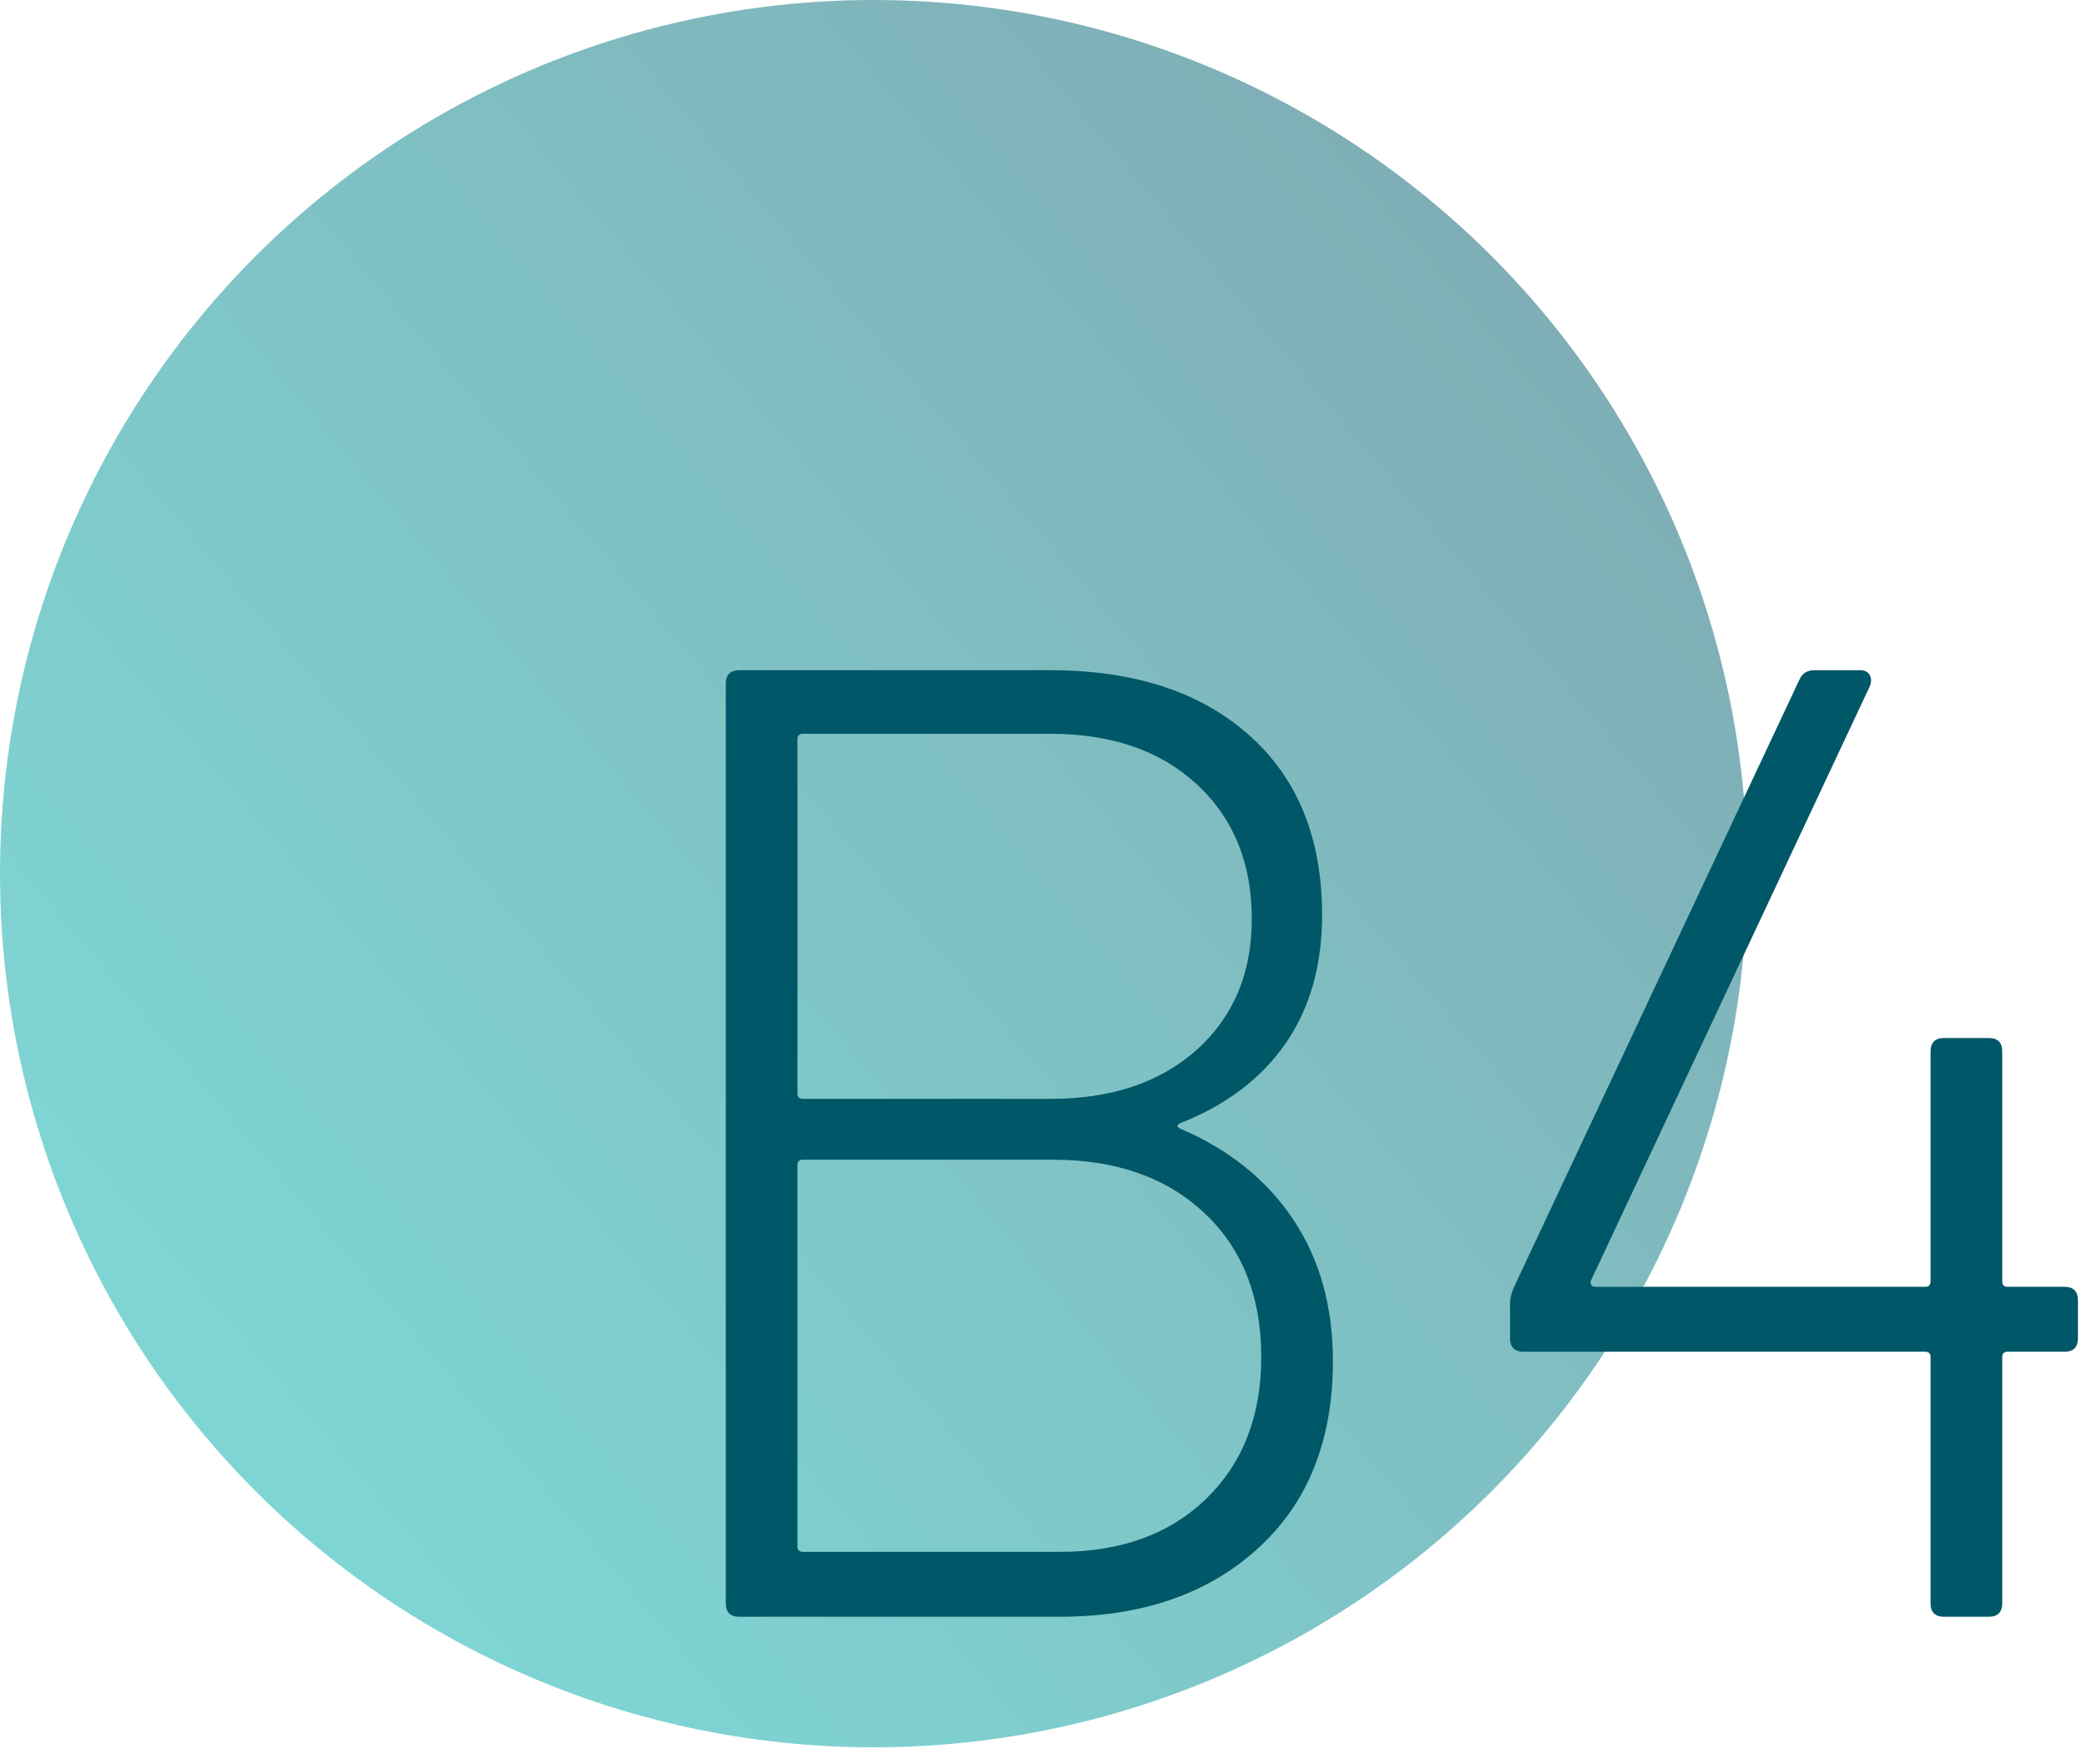
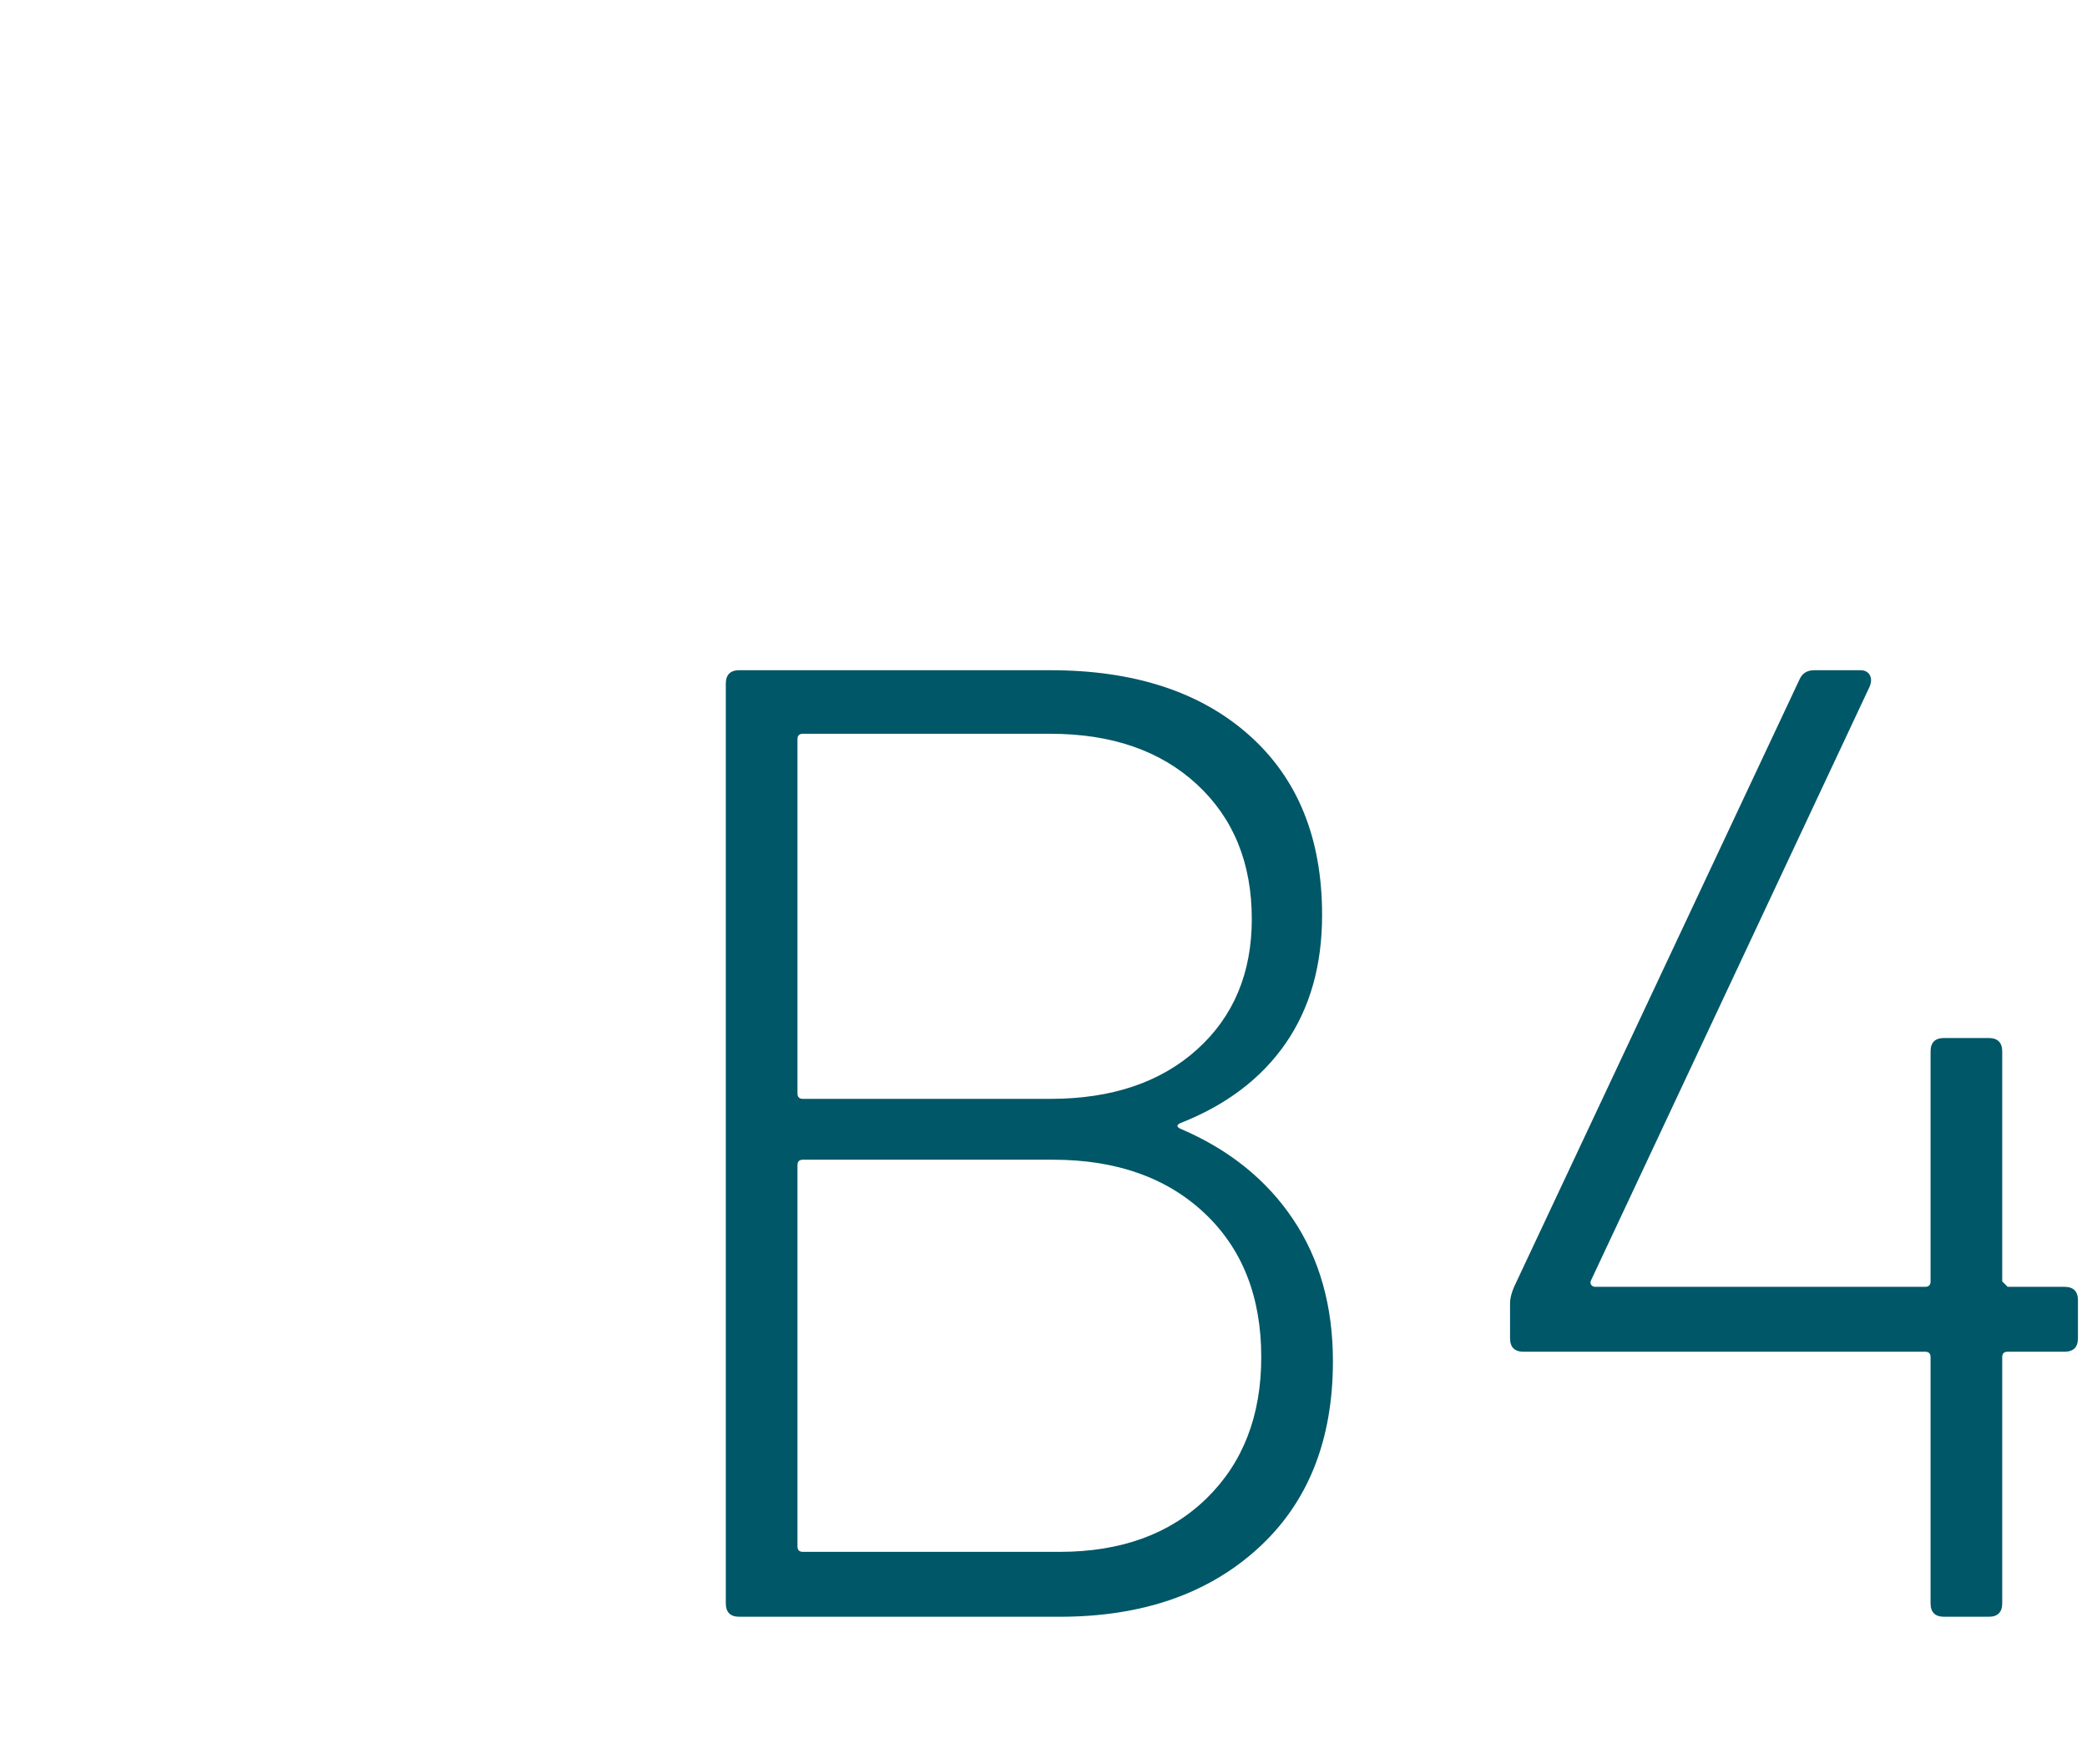
<svg xmlns="http://www.w3.org/2000/svg" width="71px" height="60px" viewBox="0 0 71 60" version="1.1">
  <title>Oval/Module Copy 3</title>
  <defs>
    <linearGradient x1="100%" y1="18.096%" x2="20.445%" y2="85.435%" id="linearGradient-1">
      <stop stop-color="#005767" offset="0%" />
      <stop stop-color="#00ACA9" offset="100%" />
    </linearGradient>
  </defs>
  <g id="Page-1" stroke="none" stroke-width="1" fill="none" fill-rule="evenodd">
    <g id="icons" transform="translate(-203, -862)">
      <g id="Oval/Module-Copy-3" transform="translate(203, 862)">
-         <circle id="Oval-Copy-4" fill="url(#linearGradient-1)" opacity="0.5" cx="29.721" cy="29.721" r="29.721" />
-         <path d="M36.054,55 C38.845,55 41.091,54.226 42.793,52.677 C44.495,51.128 45.346,49.005 45.346,46.306 C45.346,44.435 44.894,42.825 43.989,41.476 C43.084,40.127 41.804,39.099 40.148,38.394 C40.087,38.363 40.056,38.333 40.056,38.302 C40.056,38.271 40.087,38.241 40.148,38.21 C41.712,37.597 42.908,36.692 43.736,35.496 C44.564,34.3 44.978,32.843 44.978,31.126 C44.978,28.519 44.15,26.48 42.494,25.008 C40.838,23.536 38.584,22.8 35.732,22.8 L35.732,22.8 L25.152,22.8 C24.845,22.8 24.692,22.953 24.692,23.26 L24.692,23.26 L24.692,54.54 C24.692,54.847 24.845,55 25.152,55 L25.152,55 L36.054,55 Z M35.732,37.382 L27.314,37.382 C27.191,37.382 27.13,37.321 27.13,37.198 L27.13,37.198 L27.13,25.146 C27.13,25.023 27.191,24.962 27.314,24.962 L27.314,24.962 L35.732,24.962 C37.817,24.962 39.481,25.537 40.723,26.687 C41.965,27.837 42.586,29.363 42.586,31.264 C42.586,33.104 41.965,34.584 40.723,35.703 C39.481,36.822 37.817,37.382 35.732,37.382 L35.732,37.382 Z M36.054,52.792 L27.314,52.792 C27.191,52.792 27.13,52.731 27.13,52.608 L27.13,52.608 L27.13,39.636 C27.13,39.513 27.191,39.452 27.314,39.452 L27.314,39.452 L35.824,39.452 C37.971,39.452 39.688,40.058 40.976,41.269 C42.264,42.48 42.908,44.113 42.908,46.168 C42.908,48.161 42.287,49.764 41.045,50.975 C39.803,52.186 38.139,52.792 36.054,52.792 L36.054,52.792 Z M67.656,55 C67.963,55 68.116,54.847 68.116,54.54 L68.116,54.54 L68.116,46.168 C68.116,46.045 68.177,45.984 68.3,45.984 L68.3,45.984 L70.232,45.984 C70.539,45.984 70.692,45.831 70.692,45.524 L70.692,45.524 L70.692,44.236 C70.692,43.929 70.539,43.776 70.232,43.776 L70.232,43.776 L68.3,43.776 C68.177,43.776 68.116,43.715 68.116,43.592 L68.116,43.592 L68.116,35.772 C68.116,35.465 67.963,35.312 67.656,35.312 L67.656,35.312 L66.138,35.312 C65.831,35.312 65.678,35.465 65.678,35.772 L65.678,35.772 L65.678,43.592 C65.678,43.715 65.617,43.776 65.494,43.776 L65.494,43.776 L54.27,43.776 C54.209,43.776 54.163,43.753 54.132,43.707 C54.101,43.661 54.101,43.607 54.132,43.546 L54.132,43.546 L63.608,23.352 C63.669,23.199 63.669,23.068 63.608,22.961 C63.547,22.854 63.439,22.8 63.286,22.8 L63.286,22.8 L61.722,22.8 C61.477,22.8 61.308,22.907 61.216,23.122 L61.216,23.122 L51.51,43.776 C51.418,43.991 51.372,44.175 51.372,44.328 L51.372,44.328 L51.372,45.524 C51.372,45.831 51.525,45.984 51.832,45.984 L51.832,45.984 L65.494,45.984 C65.617,45.984 65.678,46.045 65.678,46.168 L65.678,46.168 L65.678,54.54 C65.678,54.847 65.831,55 66.138,55 L66.138,55 L67.656,55 Z" id="B4" fill="#005767" fill-rule="nonzero" />
+         <path d="M36.054,55 C38.845,55 41.091,54.226 42.793,52.677 C44.495,51.128 45.346,49.005 45.346,46.306 C45.346,44.435 44.894,42.825 43.989,41.476 C43.084,40.127 41.804,39.099 40.148,38.394 C40.087,38.363 40.056,38.333 40.056,38.302 C40.056,38.271 40.087,38.241 40.148,38.21 C41.712,37.597 42.908,36.692 43.736,35.496 C44.564,34.3 44.978,32.843 44.978,31.126 C44.978,28.519 44.15,26.48 42.494,25.008 C40.838,23.536 38.584,22.8 35.732,22.8 L35.732,22.8 L25.152,22.8 C24.845,22.8 24.692,22.953 24.692,23.26 L24.692,23.26 L24.692,54.54 C24.692,54.847 24.845,55 25.152,55 L25.152,55 L36.054,55 Z M35.732,37.382 L27.314,37.382 C27.191,37.382 27.13,37.321 27.13,37.198 L27.13,37.198 L27.13,25.146 C27.13,25.023 27.191,24.962 27.314,24.962 L27.314,24.962 L35.732,24.962 C37.817,24.962 39.481,25.537 40.723,26.687 C41.965,27.837 42.586,29.363 42.586,31.264 C42.586,33.104 41.965,34.584 40.723,35.703 C39.481,36.822 37.817,37.382 35.732,37.382 L35.732,37.382 Z M36.054,52.792 L27.314,52.792 C27.191,52.792 27.13,52.731 27.13,52.608 L27.13,52.608 L27.13,39.636 C27.13,39.513 27.191,39.452 27.314,39.452 L27.314,39.452 L35.824,39.452 C37.971,39.452 39.688,40.058 40.976,41.269 C42.264,42.48 42.908,44.113 42.908,46.168 C42.908,48.161 42.287,49.764 41.045,50.975 C39.803,52.186 38.139,52.792 36.054,52.792 L36.054,52.792 Z M67.656,55 C67.963,55 68.116,54.847 68.116,54.54 L68.116,54.54 L68.116,46.168 C68.116,46.045 68.177,45.984 68.3,45.984 L68.3,45.984 L70.232,45.984 C70.539,45.984 70.692,45.831 70.692,45.524 L70.692,45.524 L70.692,44.236 C70.692,43.929 70.539,43.776 70.232,43.776 L70.232,43.776 L68.3,43.776 L68.116,43.592 L68.116,35.772 C68.116,35.465 67.963,35.312 67.656,35.312 L67.656,35.312 L66.138,35.312 C65.831,35.312 65.678,35.465 65.678,35.772 L65.678,35.772 L65.678,43.592 C65.678,43.715 65.617,43.776 65.494,43.776 L65.494,43.776 L54.27,43.776 C54.209,43.776 54.163,43.753 54.132,43.707 C54.101,43.661 54.101,43.607 54.132,43.546 L54.132,43.546 L63.608,23.352 C63.669,23.199 63.669,23.068 63.608,22.961 C63.547,22.854 63.439,22.8 63.286,22.8 L63.286,22.8 L61.722,22.8 C61.477,22.8 61.308,22.907 61.216,23.122 L61.216,23.122 L51.51,43.776 C51.418,43.991 51.372,44.175 51.372,44.328 L51.372,44.328 L51.372,45.524 C51.372,45.831 51.525,45.984 51.832,45.984 L51.832,45.984 L65.494,45.984 C65.617,45.984 65.678,46.045 65.678,46.168 L65.678,46.168 L65.678,54.54 C65.678,54.847 65.831,55 66.138,55 L66.138,55 L67.656,55 Z" id="B4" fill="#005767" fill-rule="nonzero" />
      </g>
    </g>
  </g>
</svg>